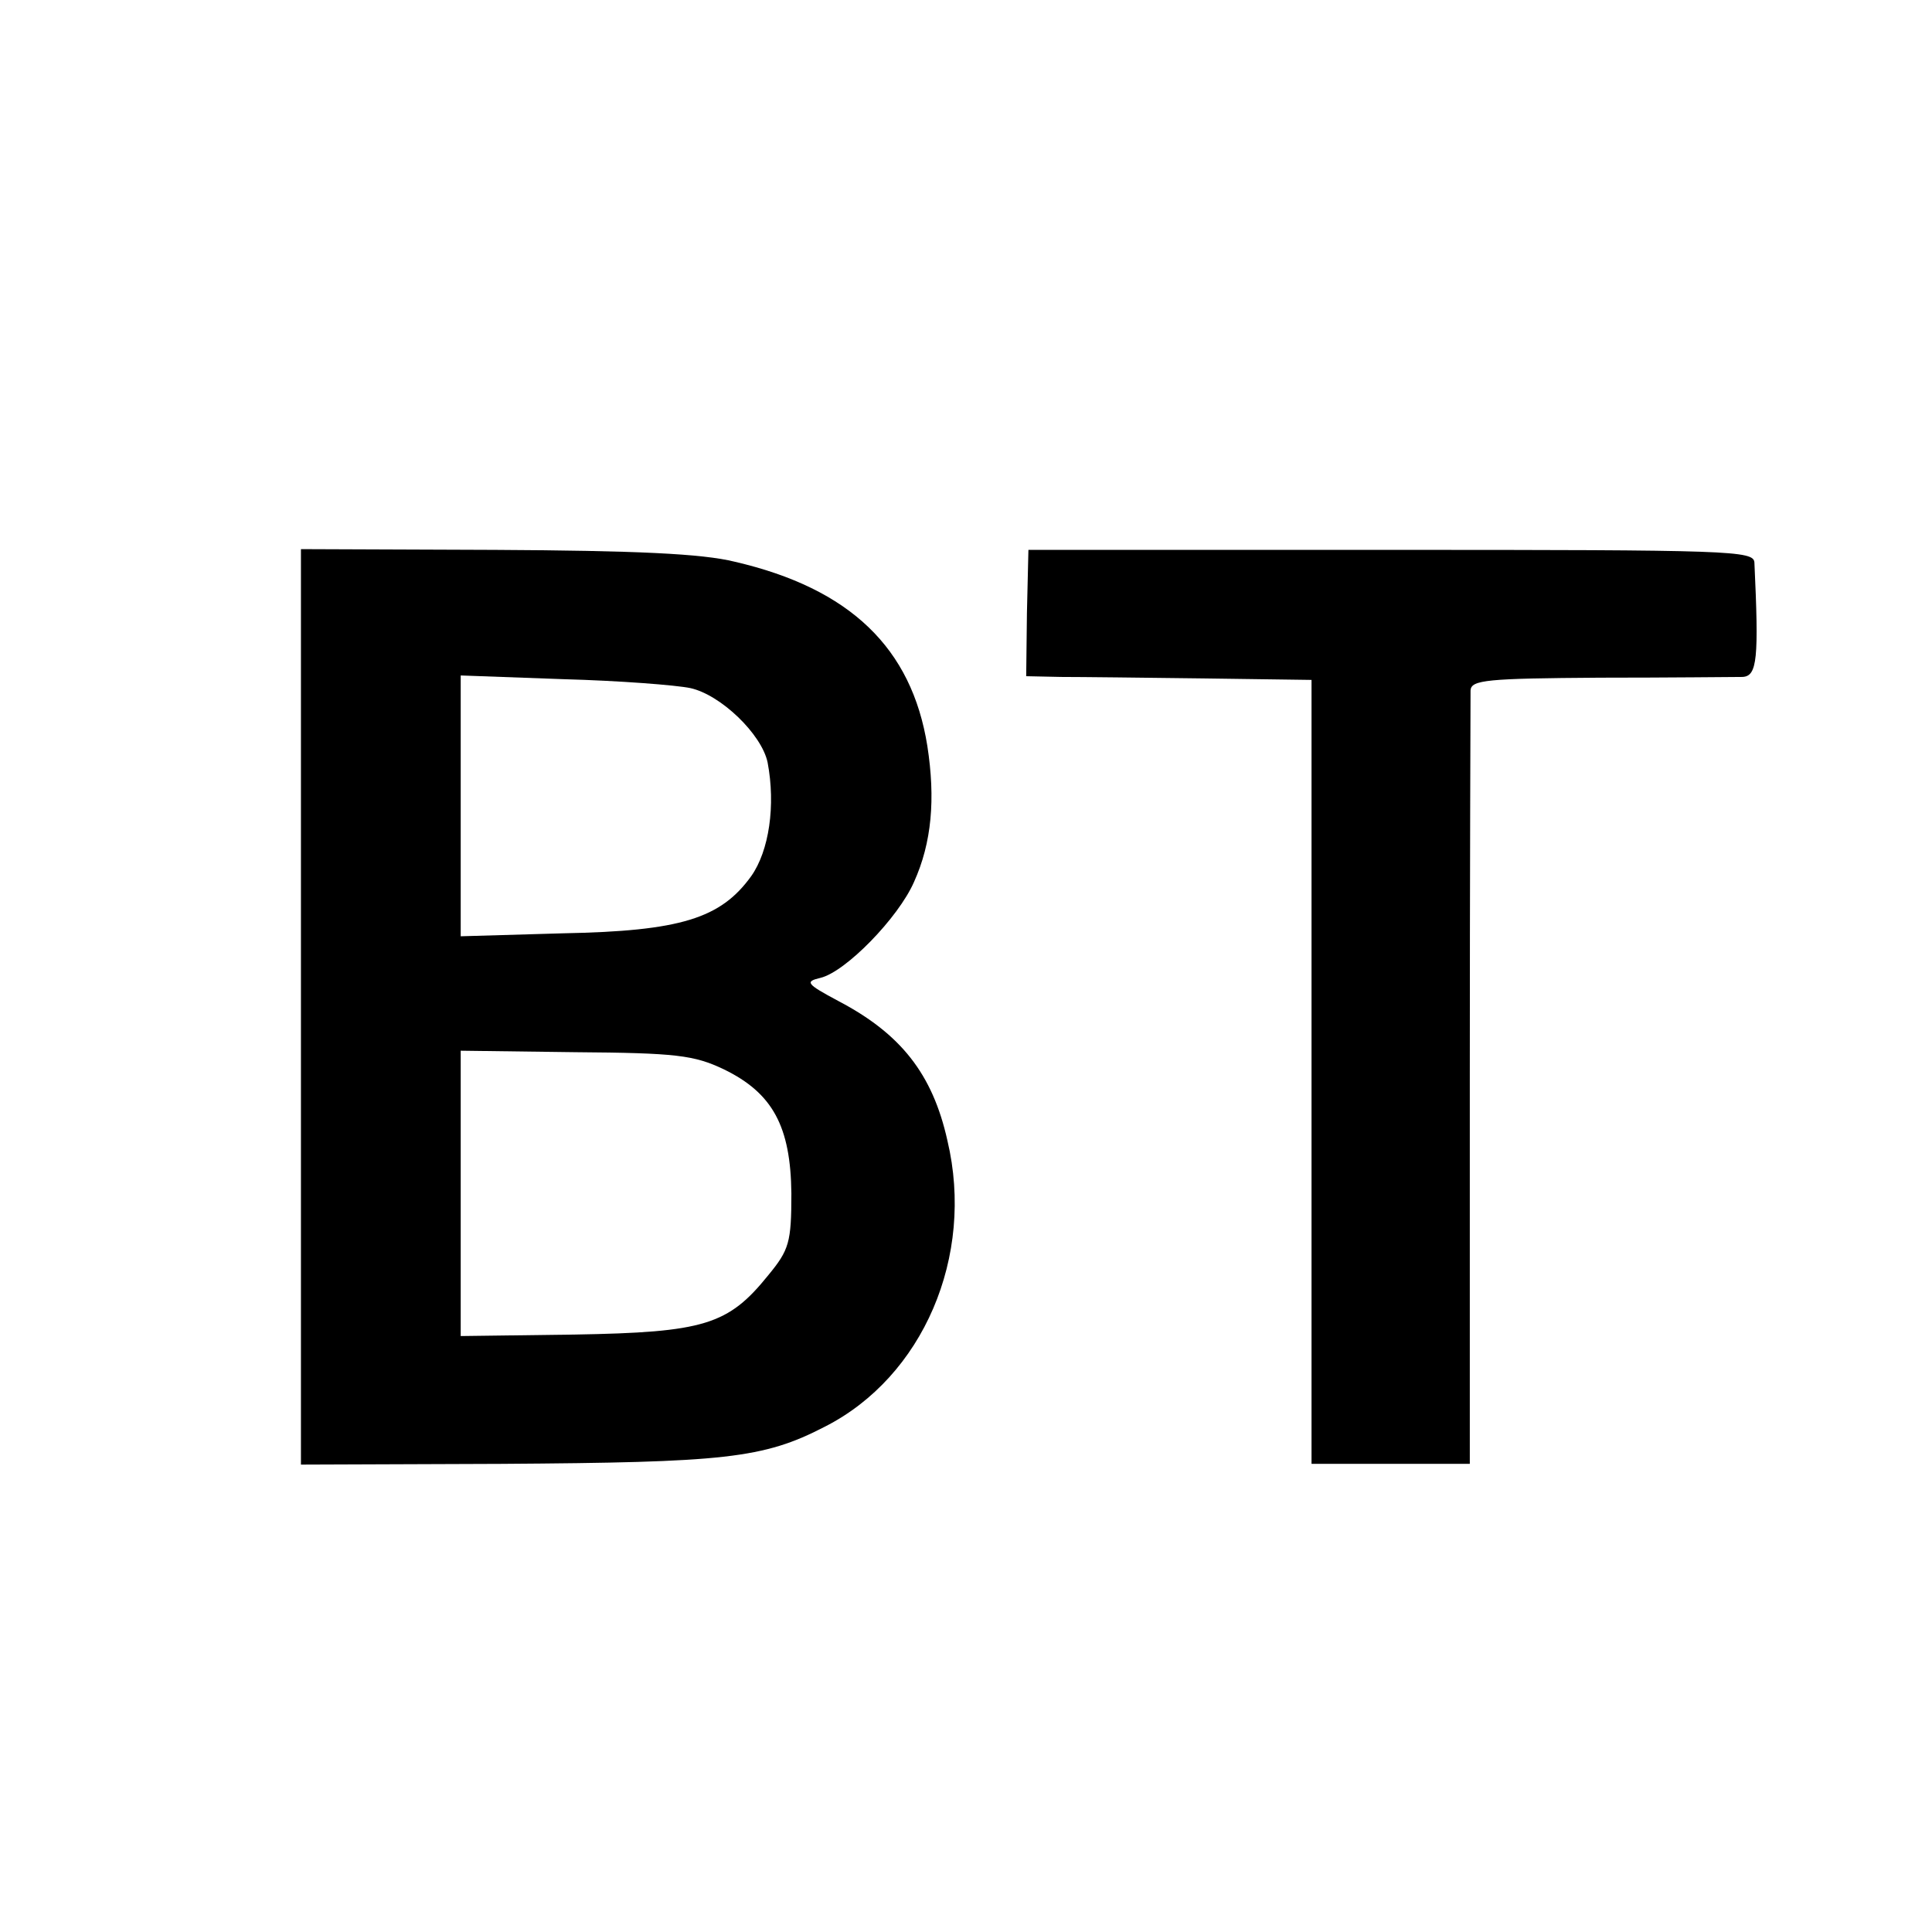
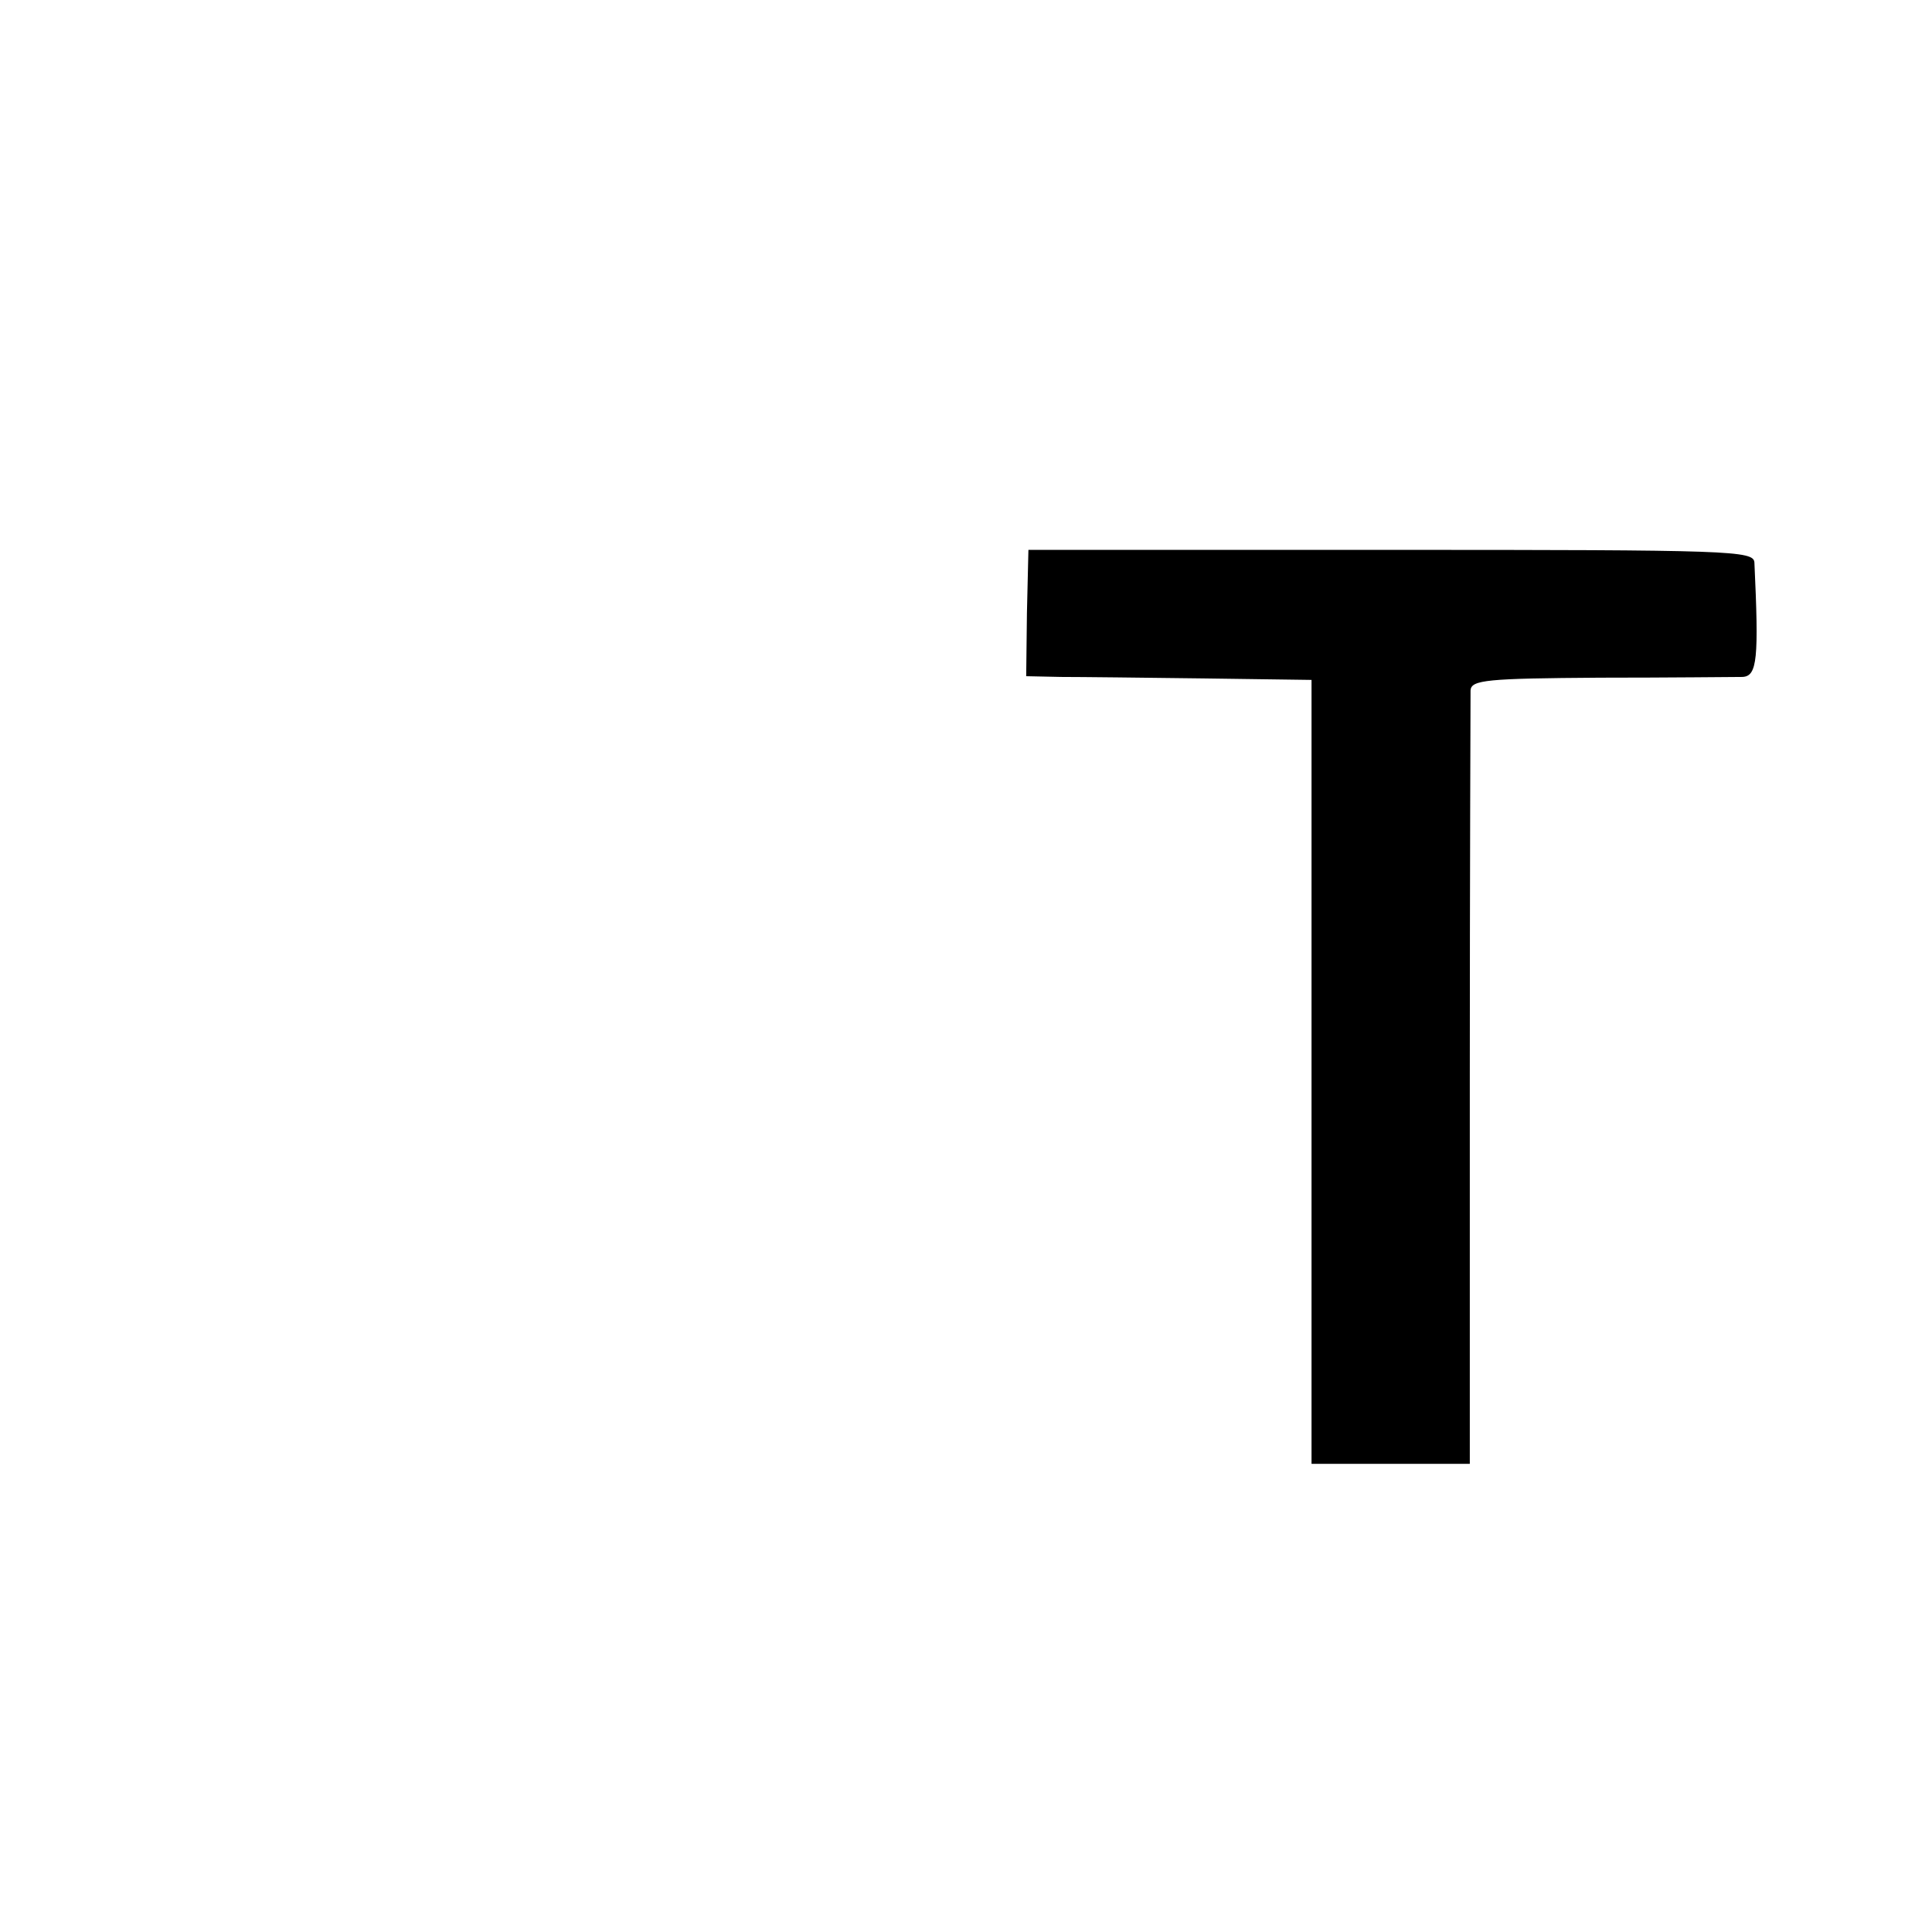
<svg xmlns="http://www.w3.org/2000/svg" version="1.0" width="260pt" height="260pt" viewBox="0 0 260 260" preserveAspectRatio="xMidYMid meet">
  <g transform="translate(0,260) scale(0.1,-0.1)" fill="#000000" stroke="none">
-     <path d="M405 1245 l0 -616 270 1 c300 2 352 7 435 50 132 67 202 229 165 385 -20 90 -63 144 -147 188 -43 23 -45 26 -24 31 34 8 105 81 126 129 24 53 29 112 18 183 -21 132 -104 212 -259 248 -44 11 -134 15 -323 16 l-261 1 0 -616z m524 429 c41 -9 96 -62 104 -100 11 -58 2 -119 -22 -153 -41 -57 -95 -74 -253 -77 l-138 -4 0 175 0 176 138 -5 c75 -2 152 -8 171 -12z m45 -513 c66 -32 90 -77 91 -167 0 -66 -3 -76 -31 -110 -54 -67 -86 -77 -261 -80 l-153 -2 0 192 0 192 154 -2 c136 -1 160 -4 200 -23z" />
    <path d="M1382 1775 l-1 -85 47 -1 c26 0 112 -1 192 -2 l145 -2 0 -527 0 -528 106 0 107 0 0 513 c0 281 1 519 1 528 1 14 22 16 174 17 94 0 181 1 192 1 20 1 22 25 16 154 -1 16 -31 17 -489 17 l-488 0 -2 -85z" />
  </g>
</svg>